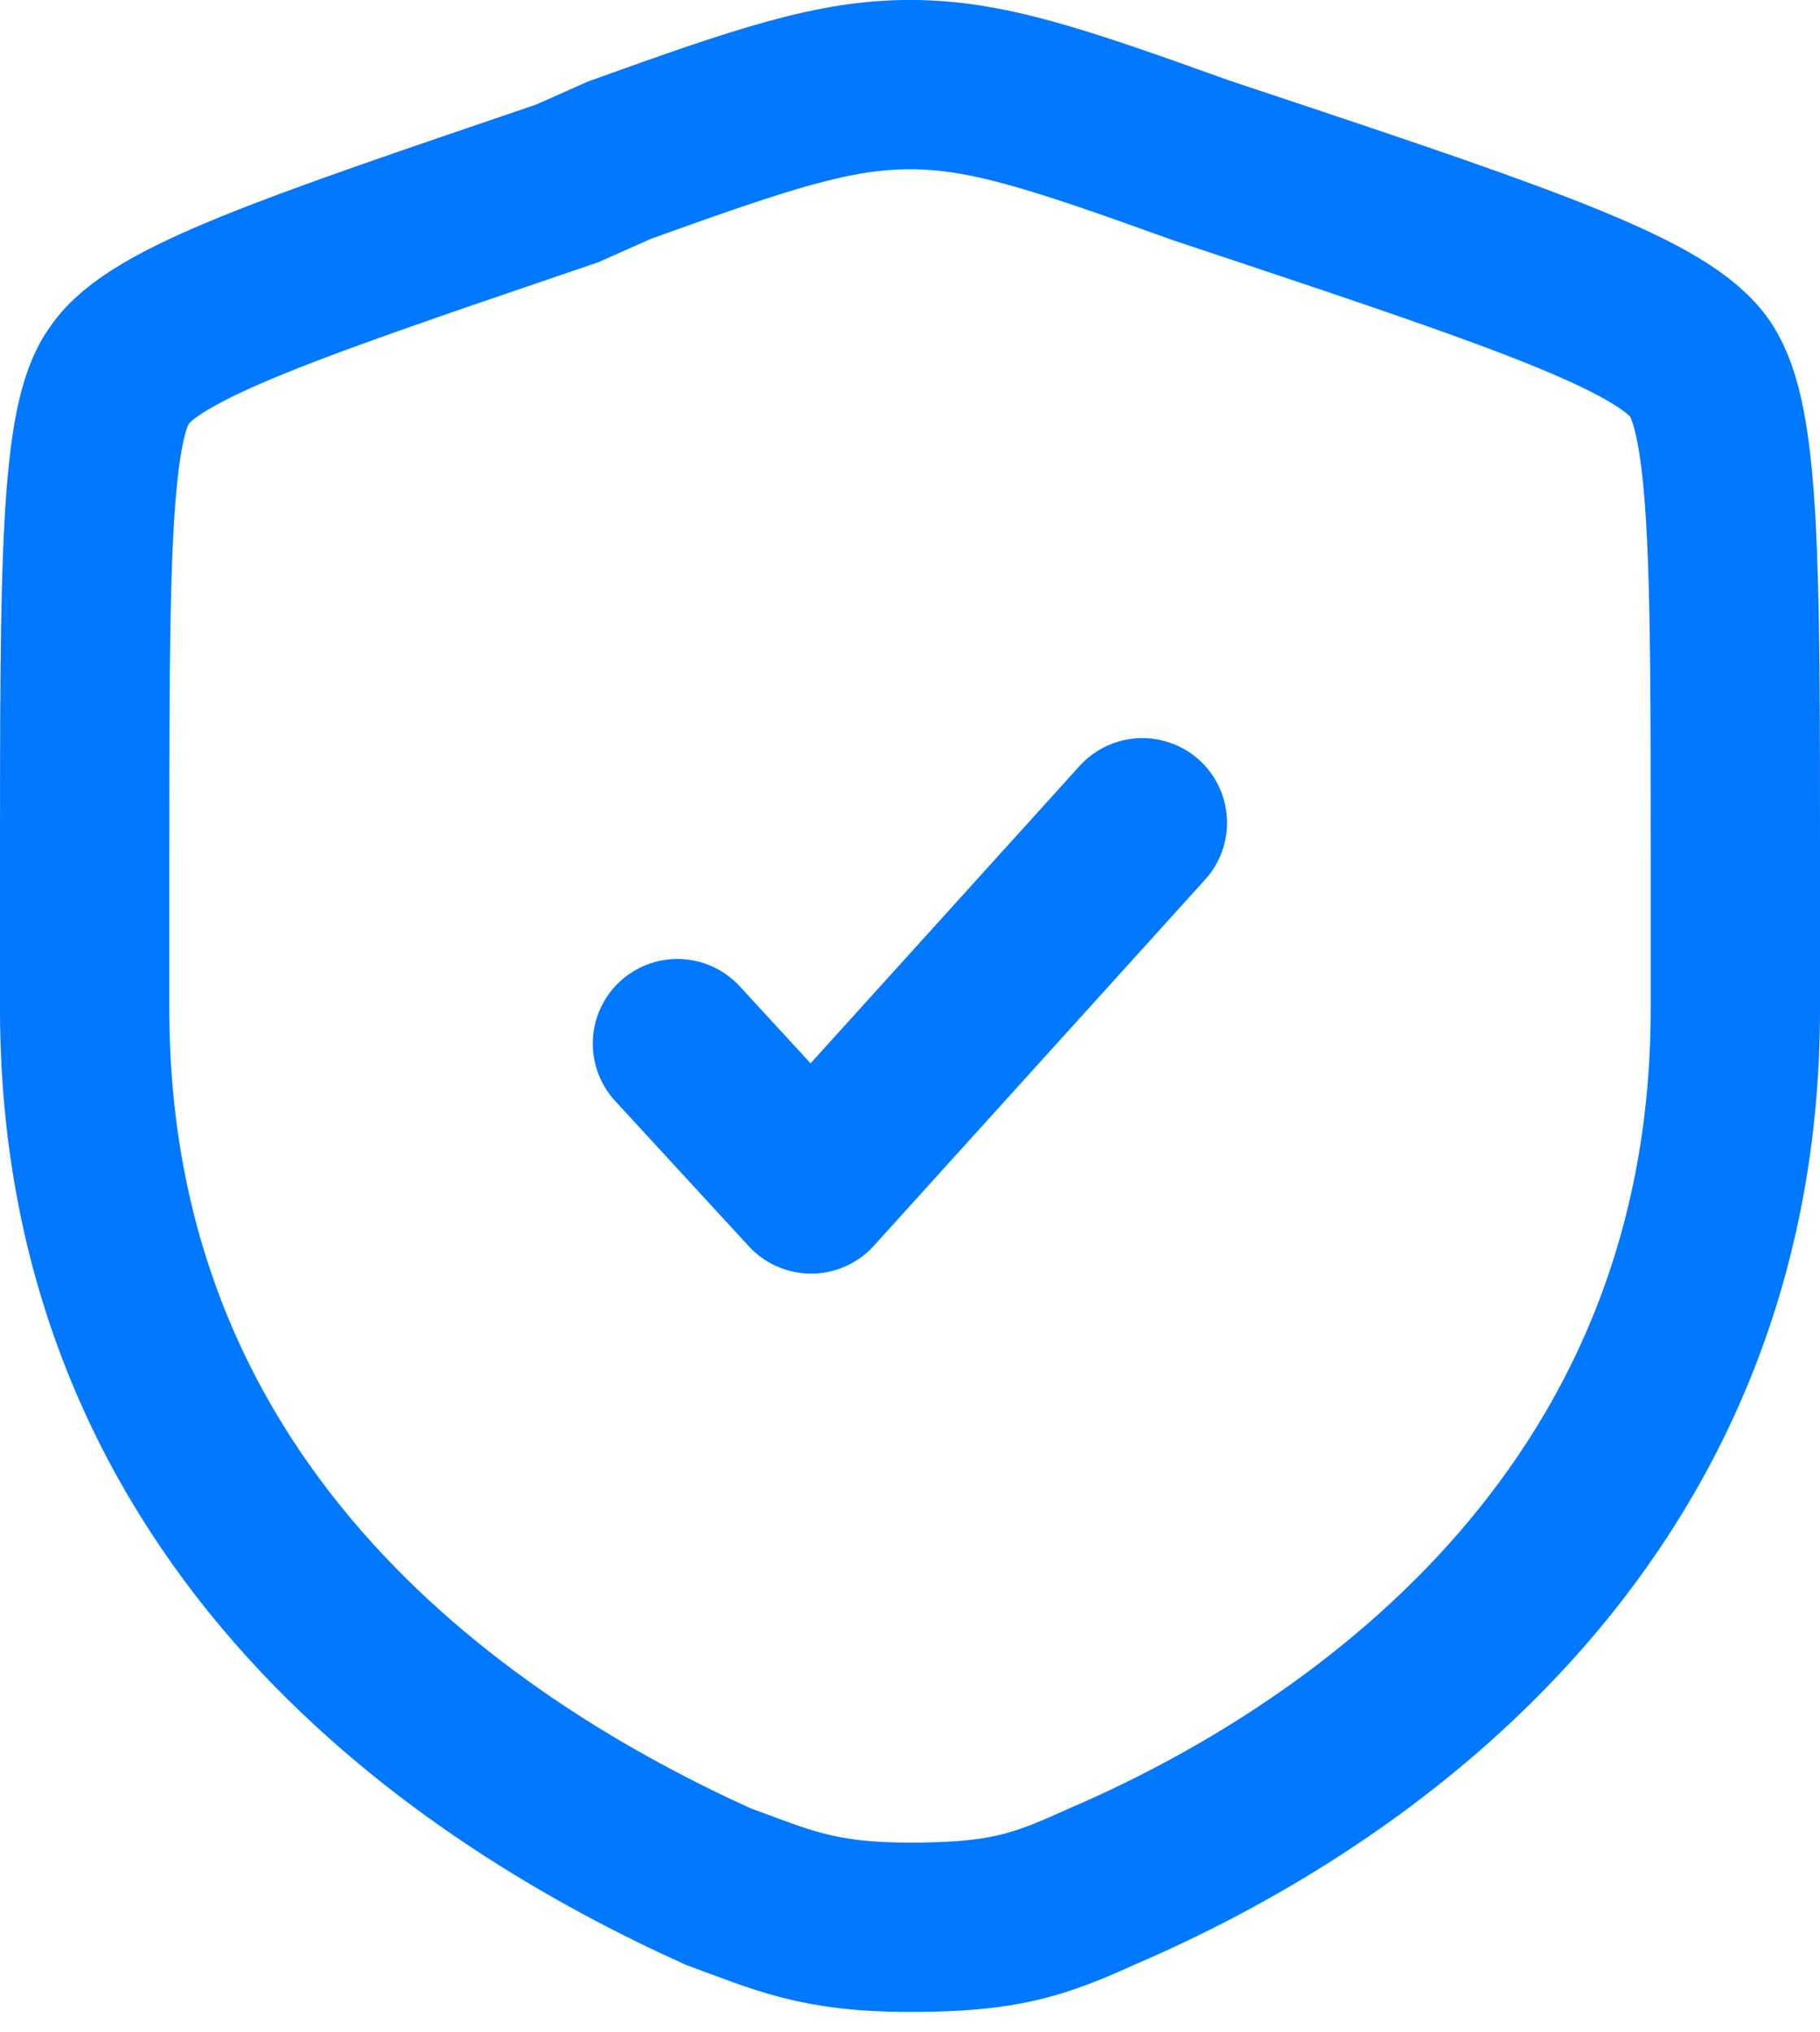
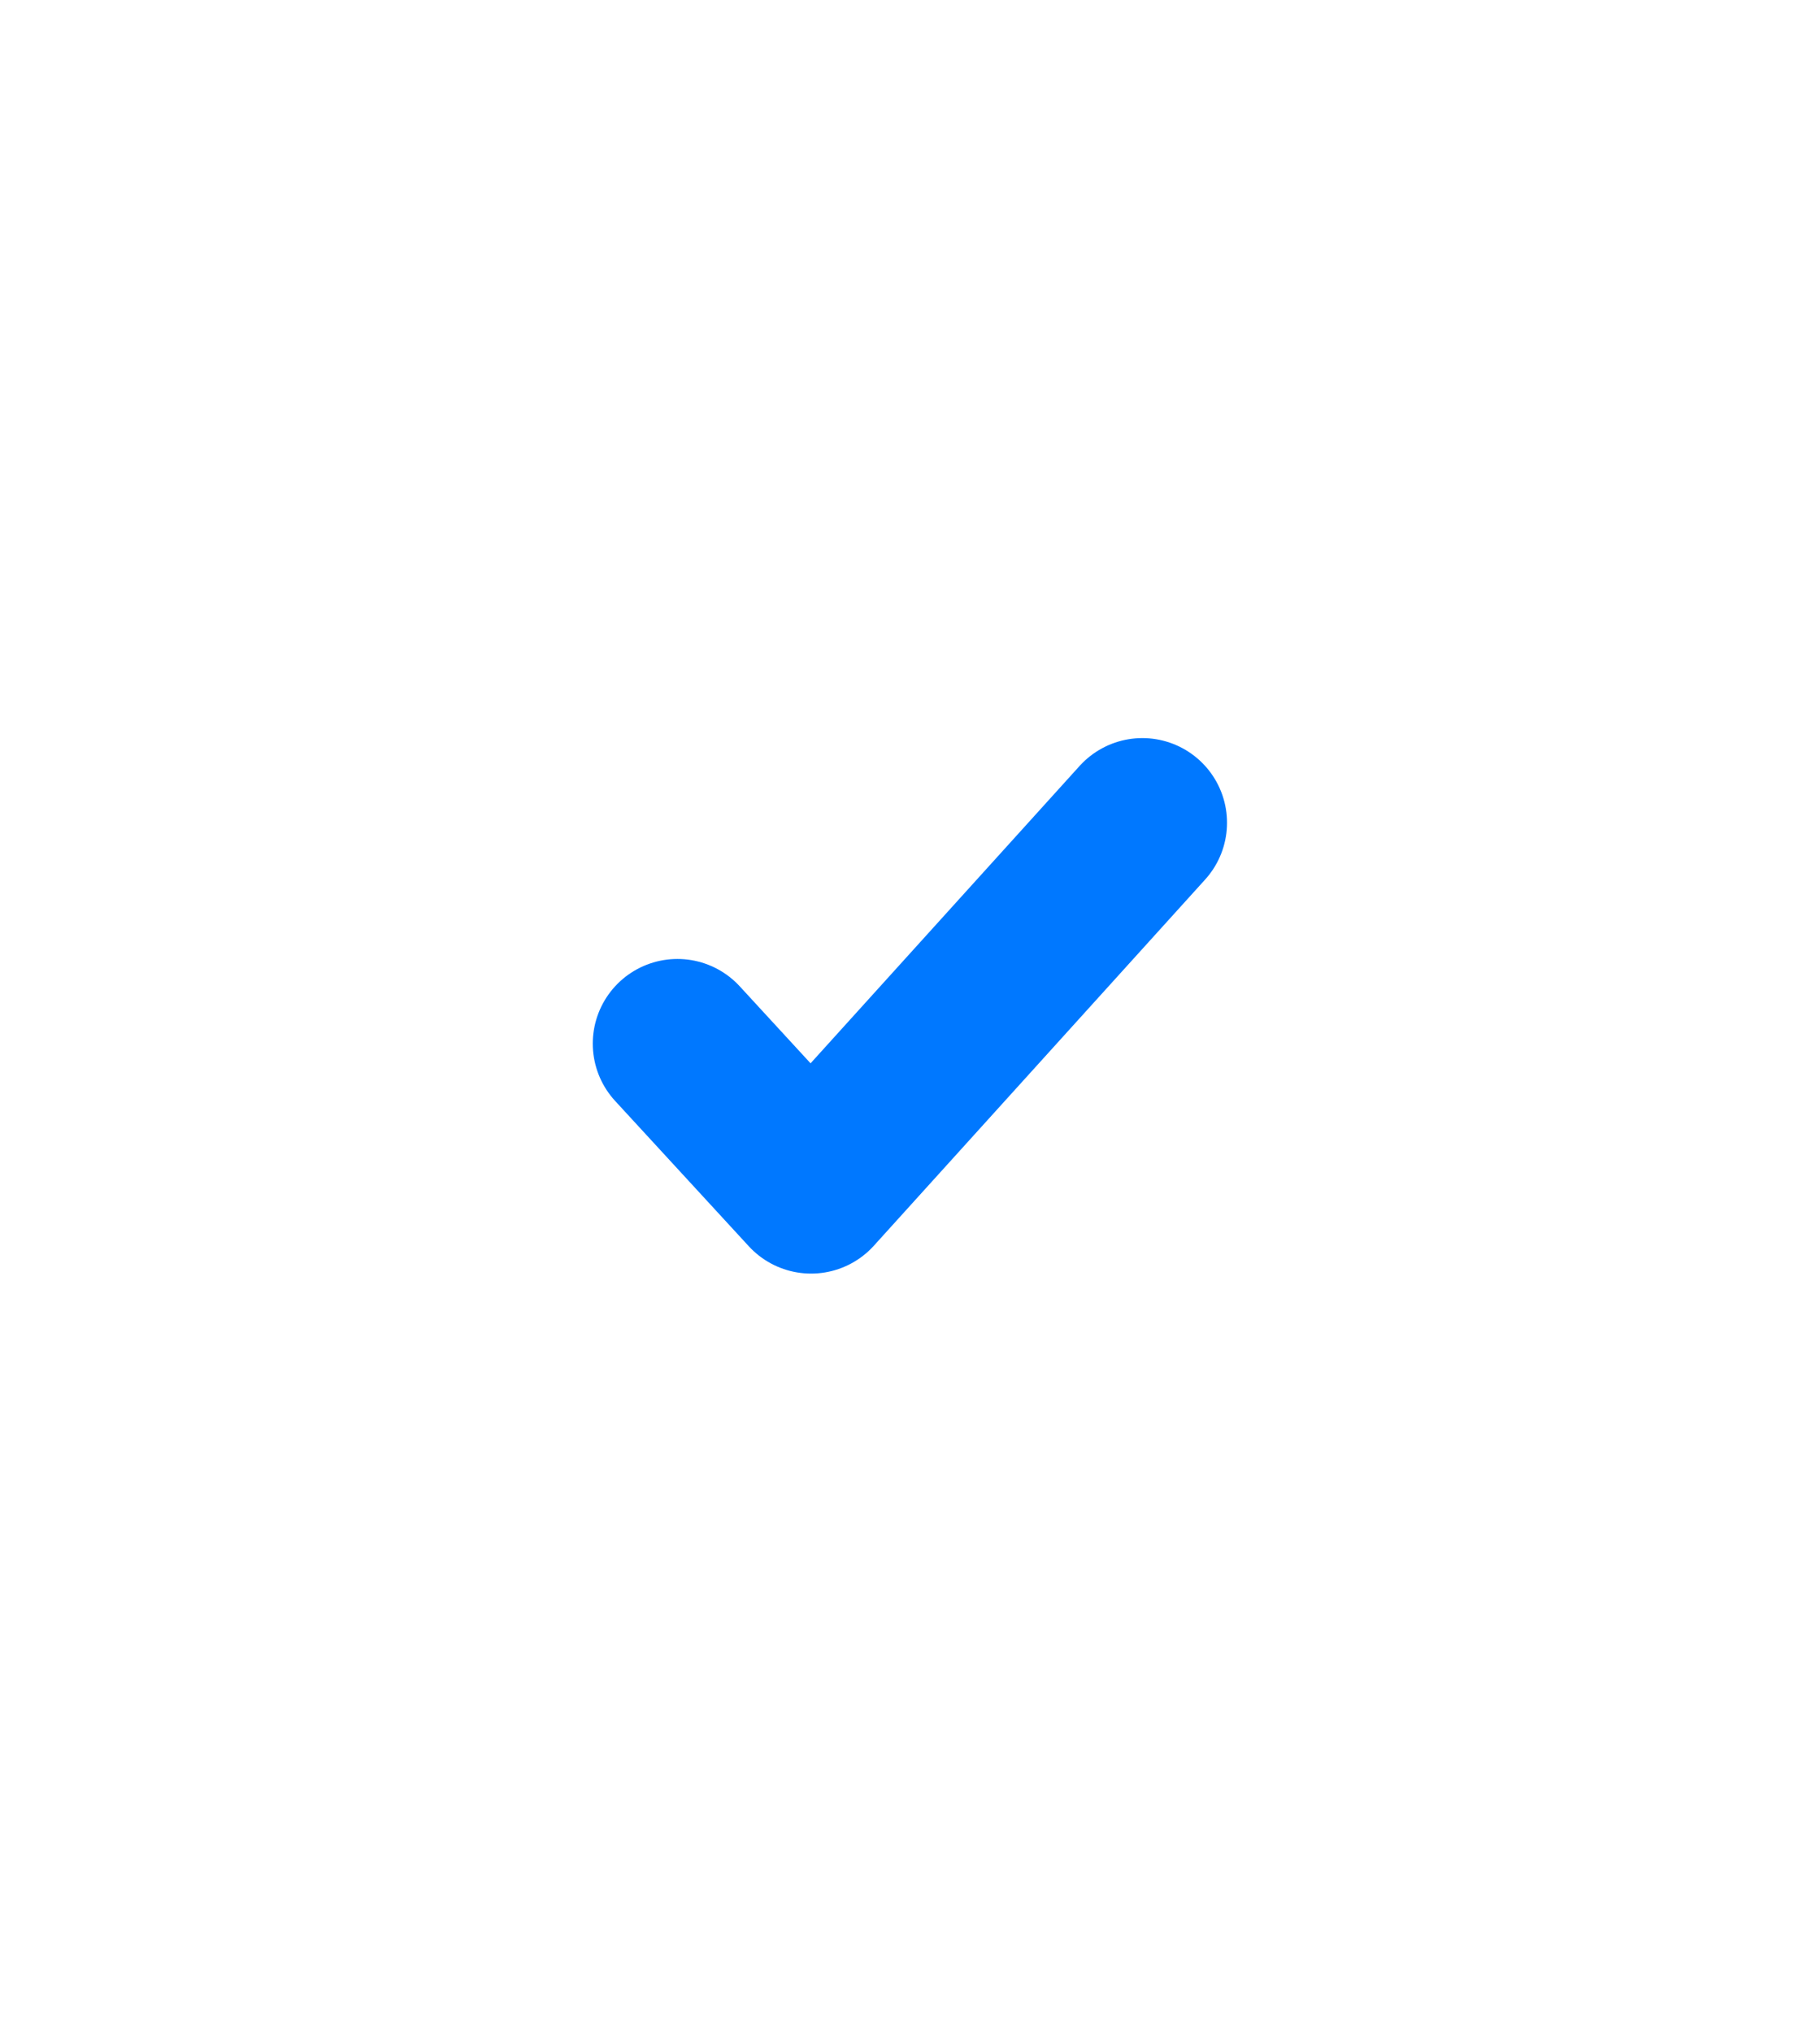
<svg xmlns="http://www.w3.org/2000/svg" width="43" height="48" viewBox="0 0 43 48" fill="none">
-   <path d="M2 20.4C2 13.397 2 9.964 2.824 8.865C3.648 7.629 6.944 6.531 13.398 4.334L14.634 3.784C18.067 2.548 19.715 1.999 21.5 1.999C23.285 1.999 24.933 2.548 28.366 3.784L29.602 4.196C36.194 6.393 39.352 7.492 40.176 8.728C41 9.964 41 13.397 41 20.263V23.834C41 36.055 31.799 42.098 26.032 44.569C24.521 45.256 23.697 45.531 21.5 45.531C19.303 45.531 18.479 45.119 16.968 44.569C11.201 41.96 2 36.055 2 23.834V20.4Z" stroke="#0078FF" stroke-width="4" />
  <path d="M16.005 24.655L19.163 28.088L26.99 19.437" stroke="#0078FF" stroke-width="4" stroke-linecap="round" stroke-linejoin="round" />
</svg>